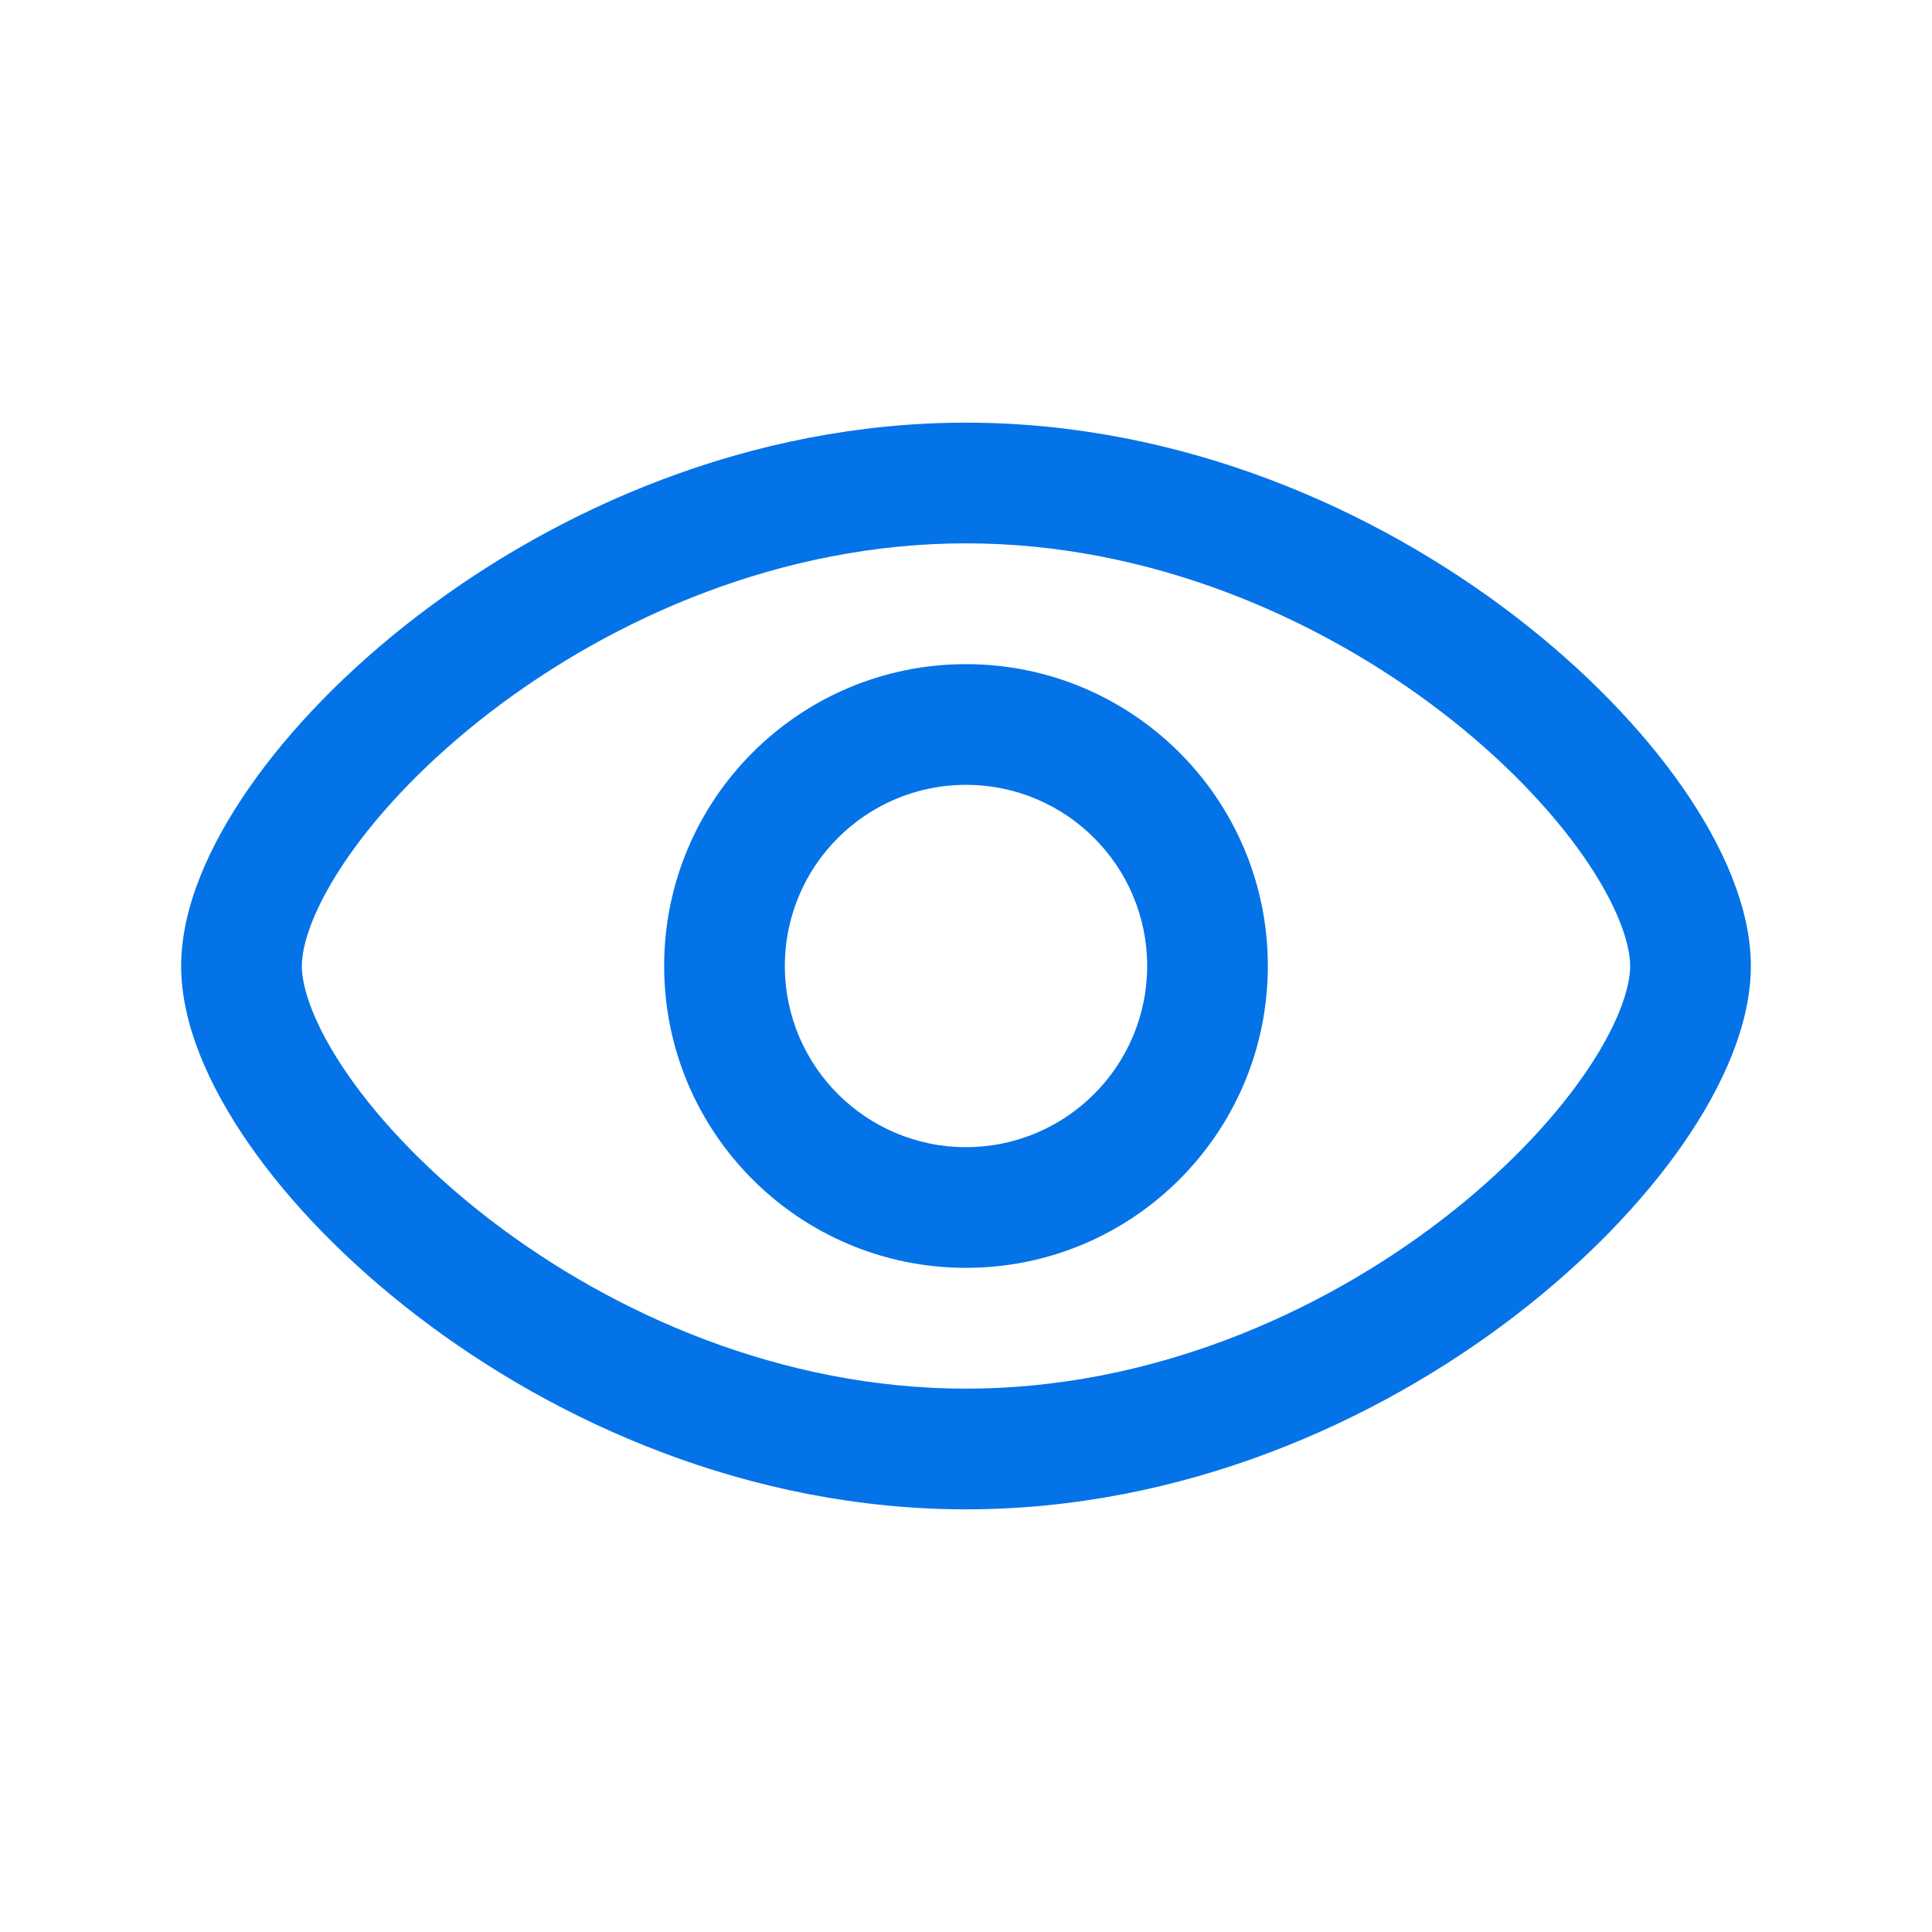
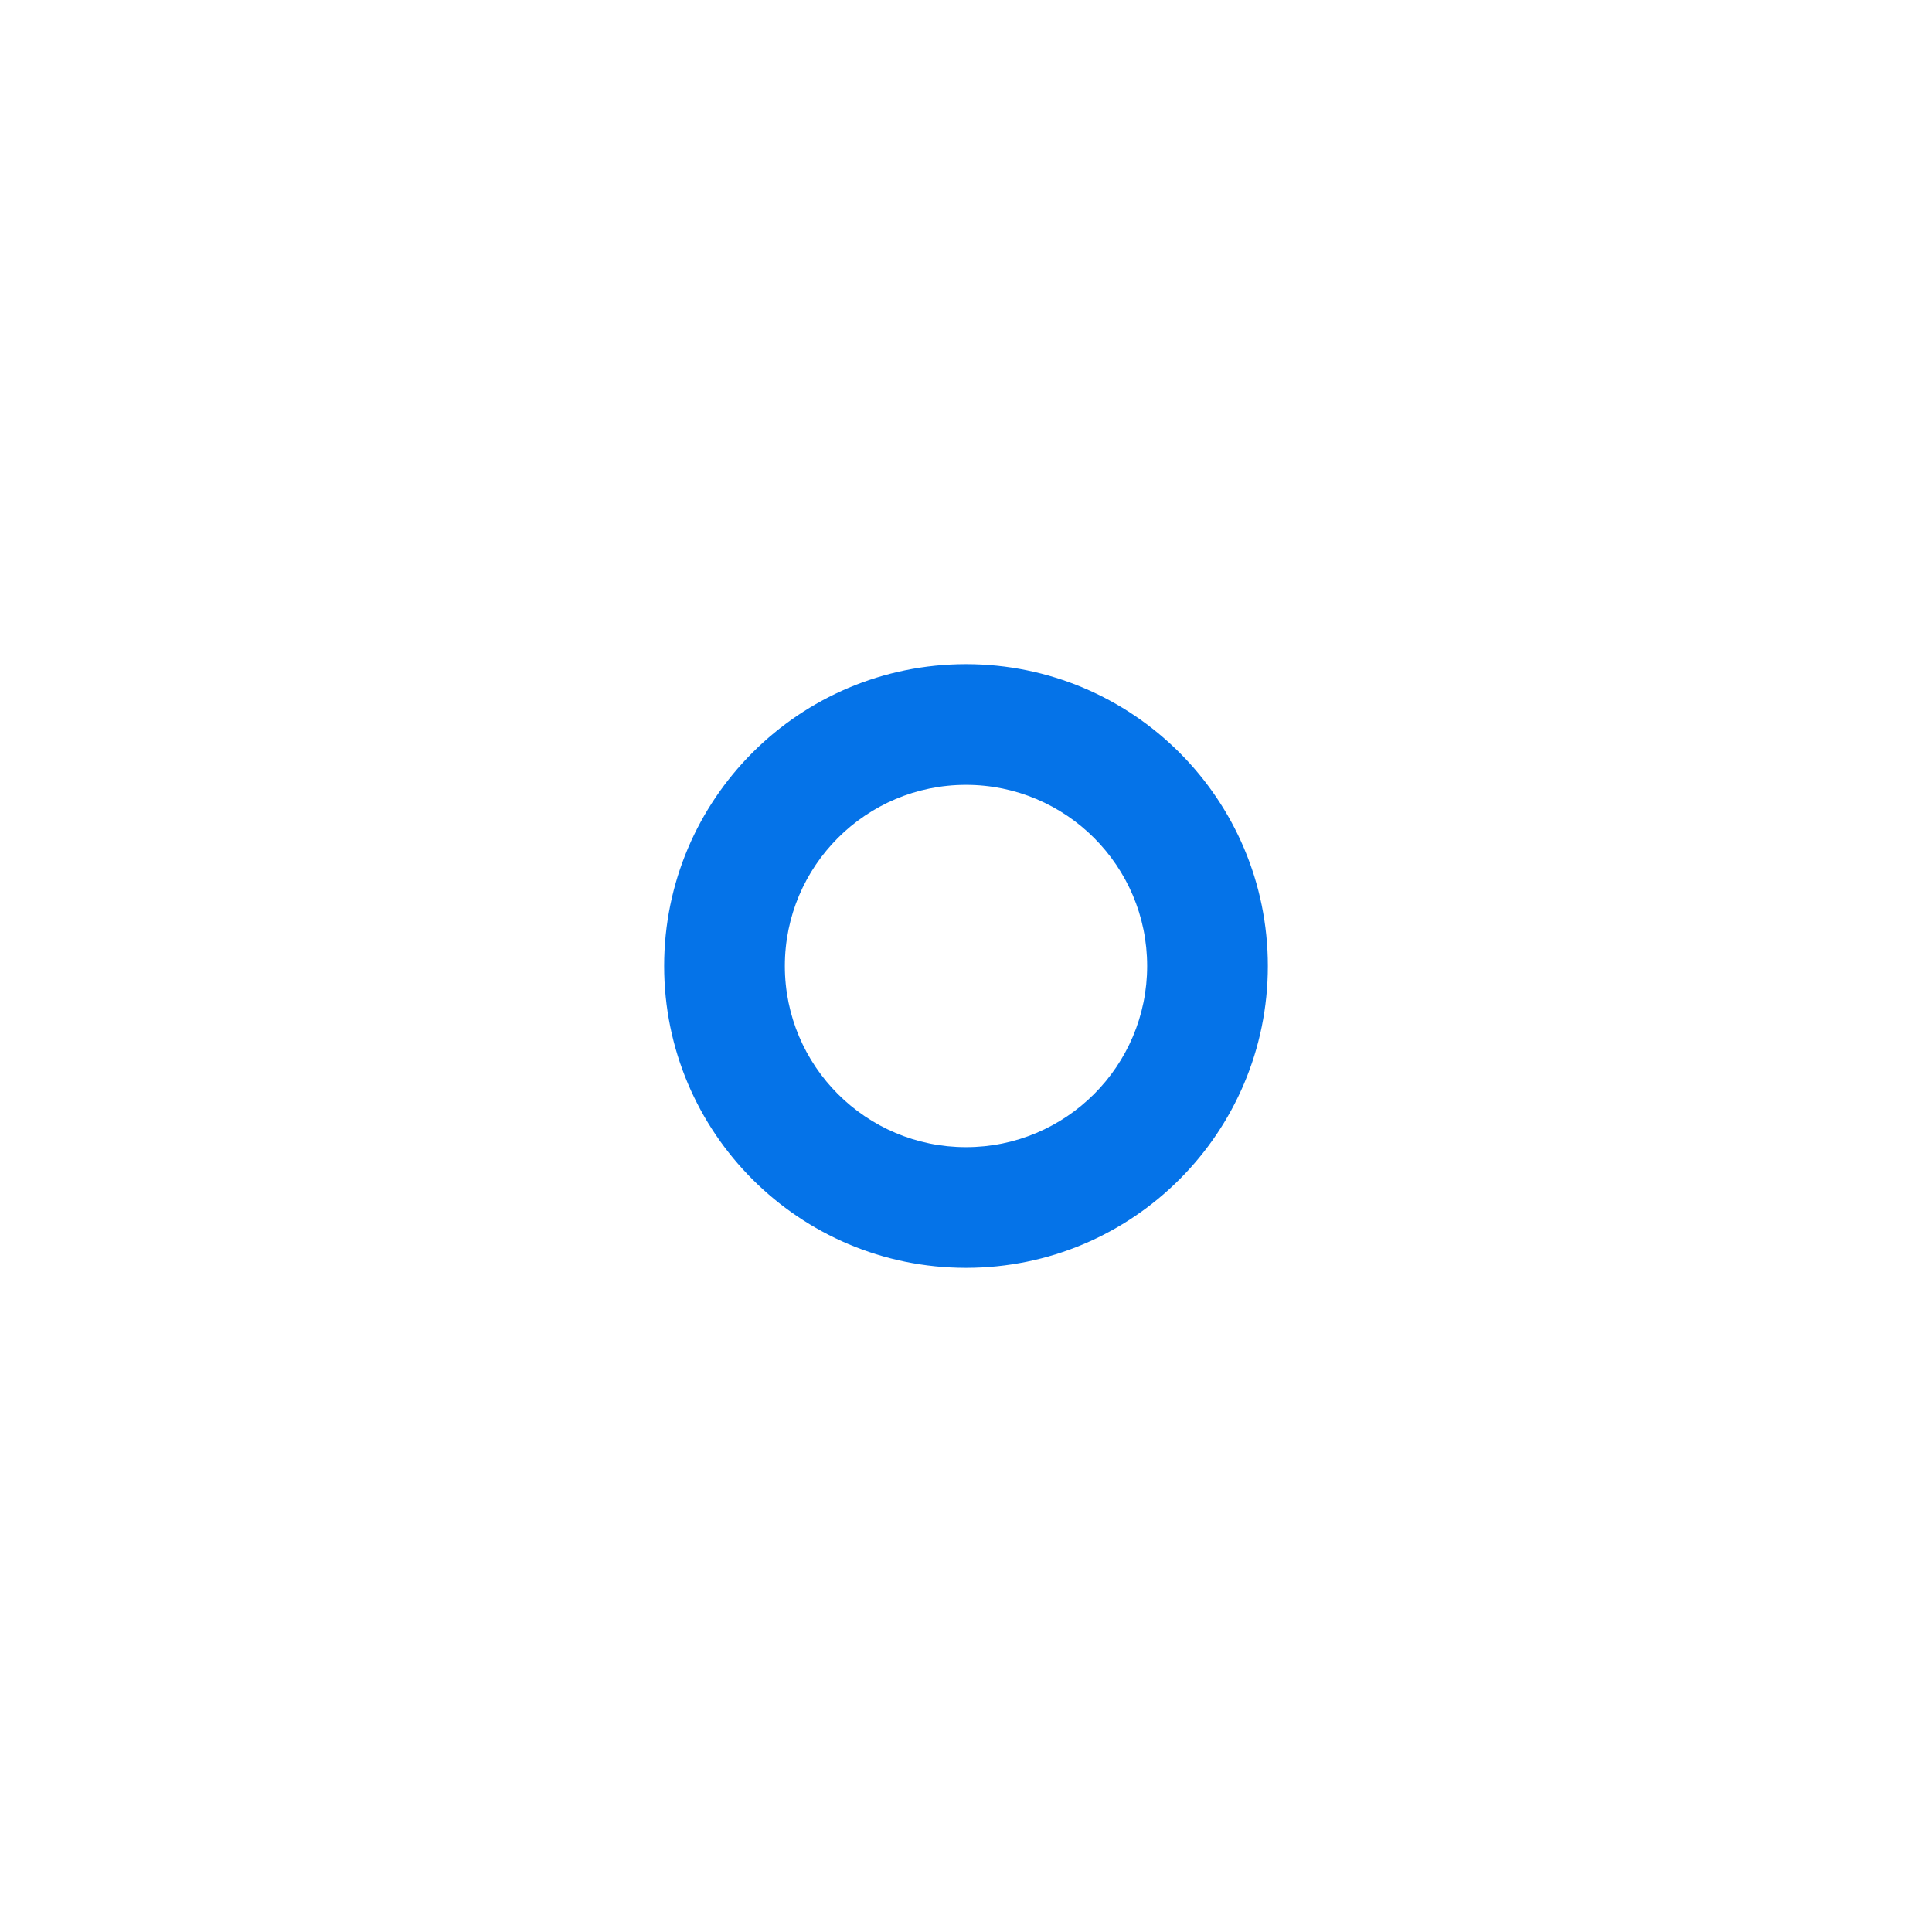
<svg xmlns="http://www.w3.org/2000/svg" width="34" height="34" viewBox="0 0 34 34" fill="none">
  <path fill-rule="evenodd" clip-rule="evenodd" d="M11.688 17C11.688 14.066 14.066 11.688 17 11.688C19.934 11.688 22.312 14.066 22.312 17C22.312 19.934 19.934 22.312 17 22.312C14.066 22.312 11.688 19.934 11.688 17ZM17 13.812C15.24 13.812 13.812 15.24 13.812 17C13.812 18.76 15.24 20.188 17 20.188C18.76 20.188 20.188 18.76 20.188 17C20.188 15.24 18.76 13.812 17 13.812Z" fill="#0573E8" />
-   <path fill-rule="evenodd" clip-rule="evenodd" d="M6.125 15.082C5.531 15.938 5.312 16.607 5.312 17C5.312 17.393 5.531 18.062 6.125 18.918C6.699 19.745 7.552 20.641 8.631 21.47C10.795 23.13 13.761 24.438 17 24.438C20.239 24.438 23.205 23.13 25.369 21.47C26.448 20.641 27.301 19.745 27.875 18.918C28.469 18.062 28.688 17.393 28.688 17C28.688 16.607 28.469 15.938 27.875 15.082C27.301 14.255 26.448 13.359 25.369 12.53C23.205 10.87 20.239 9.562 17 9.562C13.761 9.562 10.795 10.87 8.631 12.53C7.552 13.359 6.699 14.255 6.125 15.082ZM7.338 10.845C9.789 8.963 13.198 7.438 17 7.438C20.802 7.438 24.211 8.963 26.663 10.845C27.89 11.787 28.904 12.838 29.621 13.871C30.317 14.875 30.812 15.976 30.812 17C30.812 18.024 30.317 19.125 29.621 20.129C28.904 21.162 27.89 22.213 26.663 23.155C24.211 25.037 20.802 26.562 17 26.562C13.198 26.562 9.789 25.037 7.338 23.155C6.11 22.213 5.095 21.162 4.379 20.129C3.682 19.125 3.188 18.024 3.188 17C3.188 15.976 3.682 14.875 4.379 13.871C5.095 12.838 6.11 11.787 7.338 10.845Z" fill="#0573E8" />
</svg>